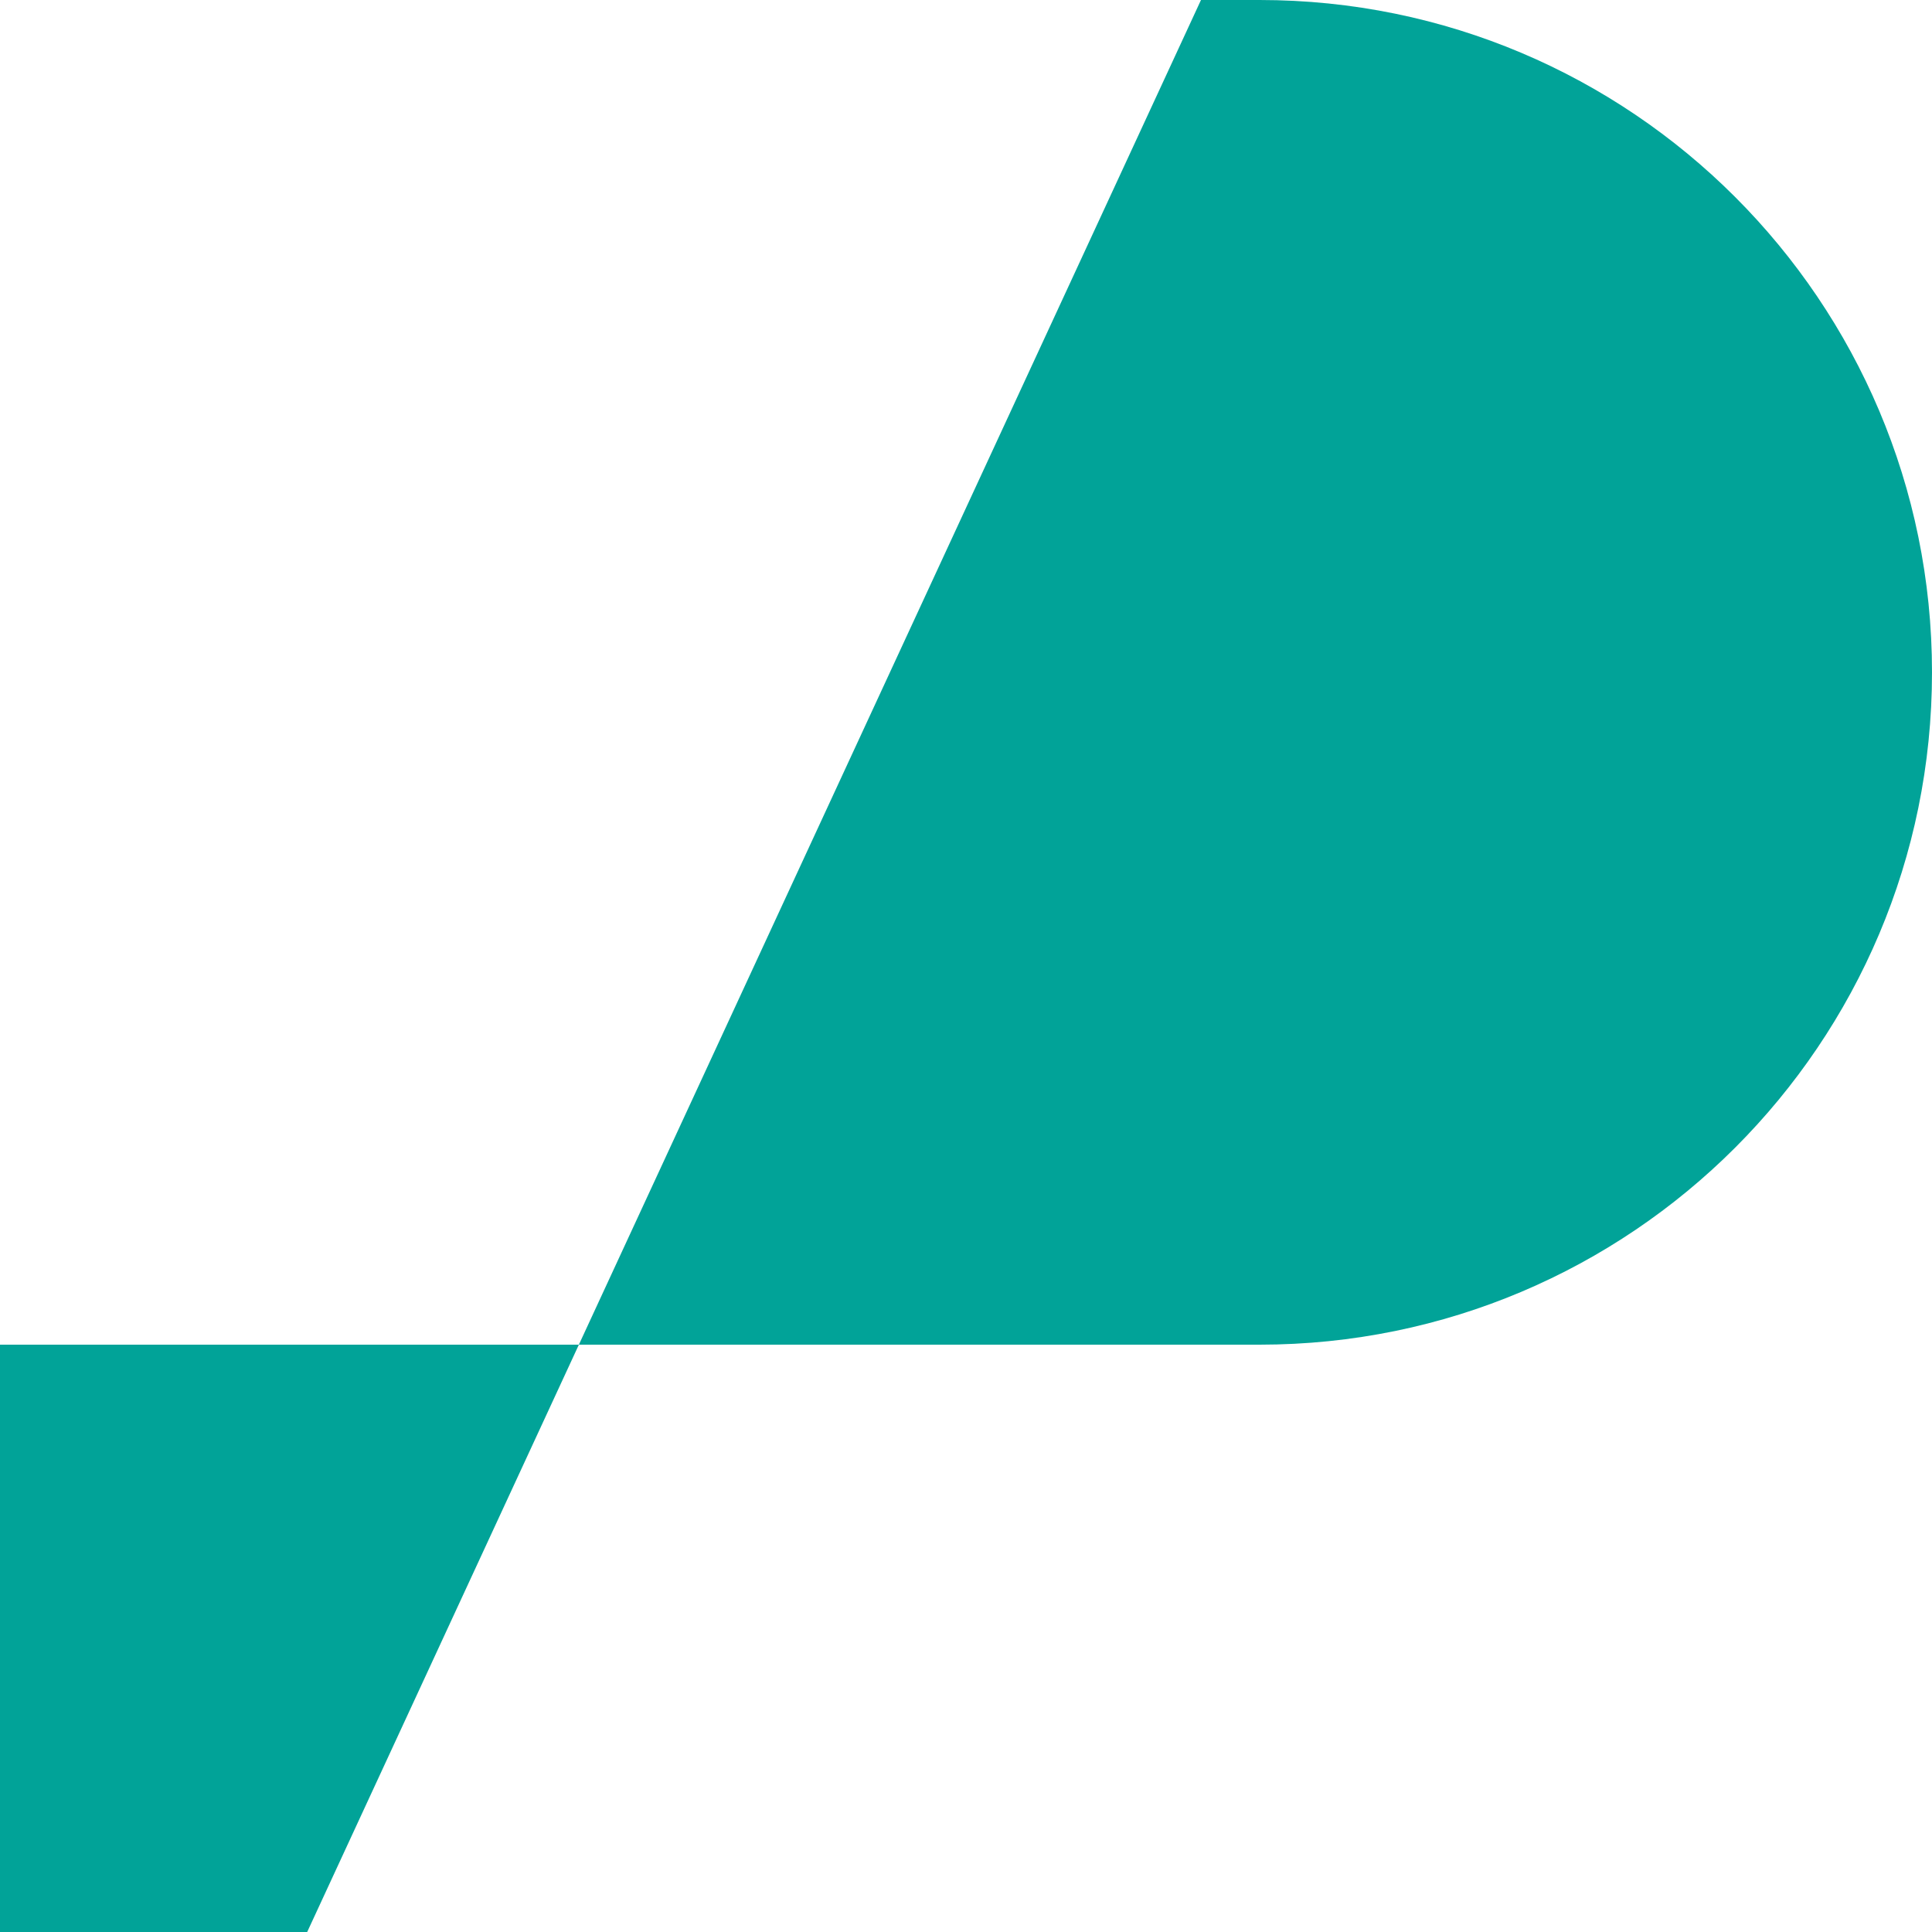
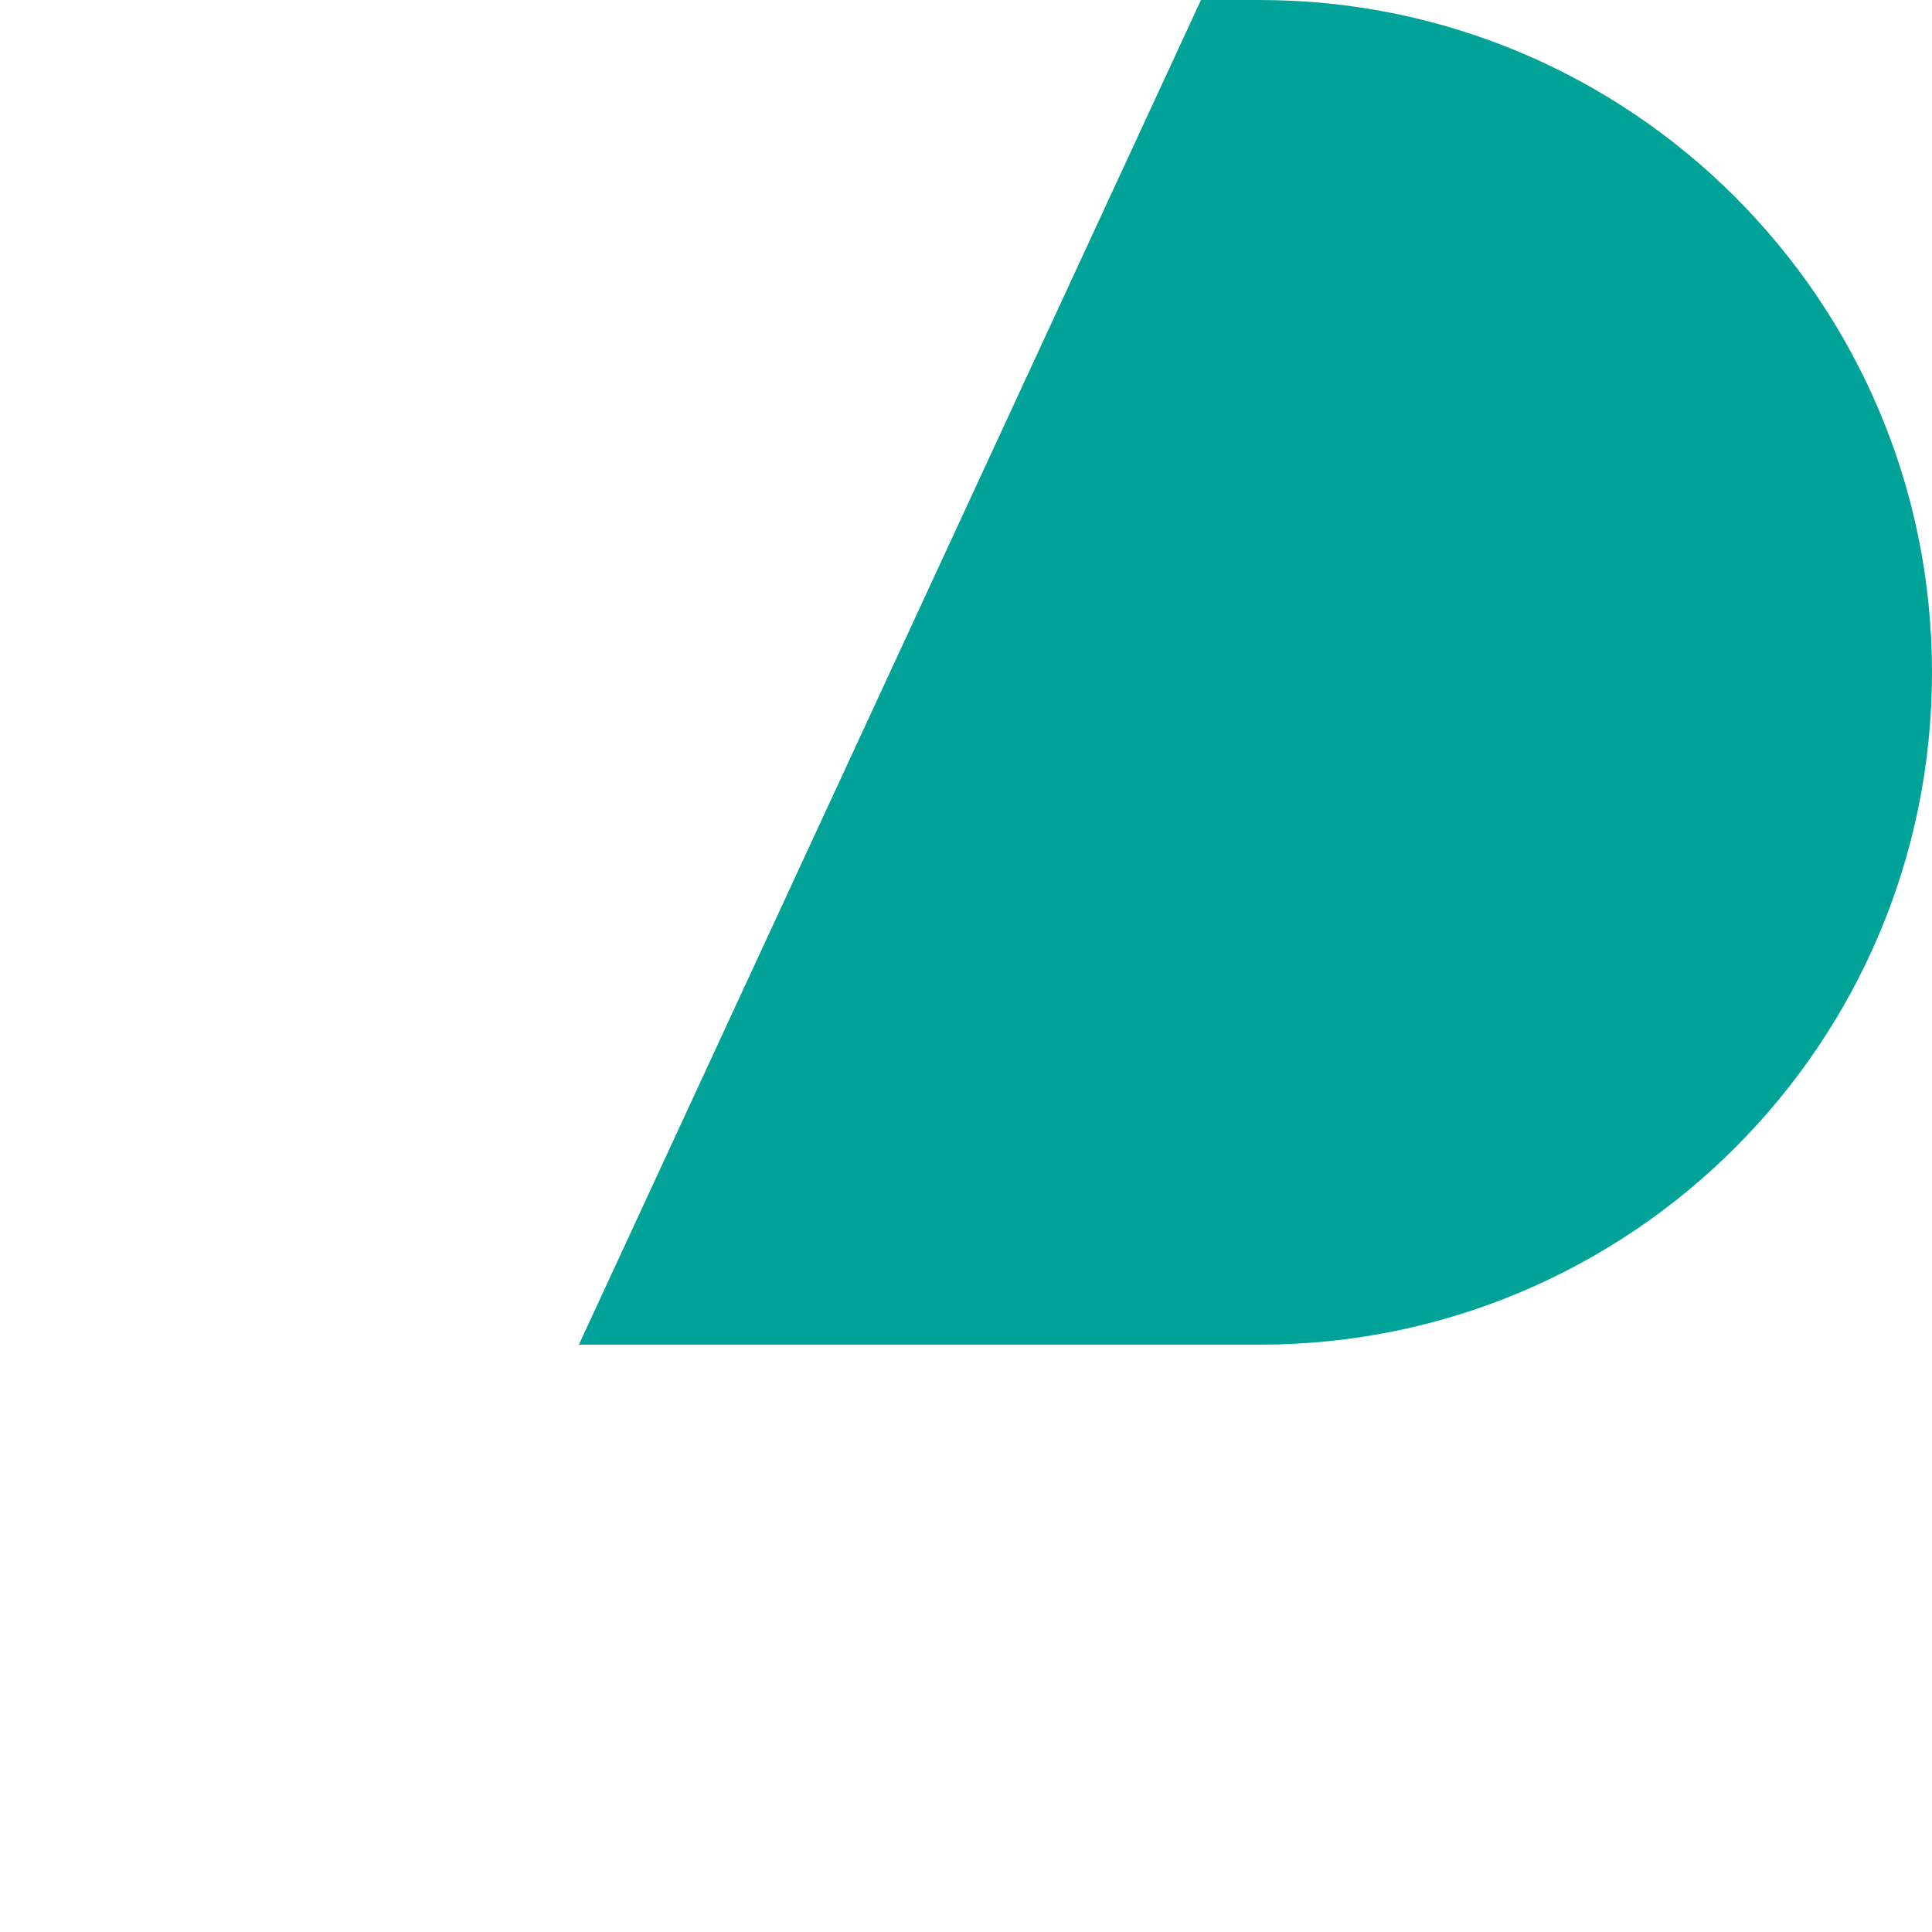
<svg xmlns="http://www.w3.org/2000/svg" width="32" height="32" viewBox="0 0 32 32" fill="none">
  <path d="M19.892 0H20.863C27.014 0 32 4.986 32 11.136V11.136C32 17.286 27.014 22.272 20.863 22.272H9.588L19.892 0Z" fill="#01A398" />
-   <path d="M9.588 22.272H0V32H5.088L9.588 22.272Z" fill="#01A398" />
</svg>